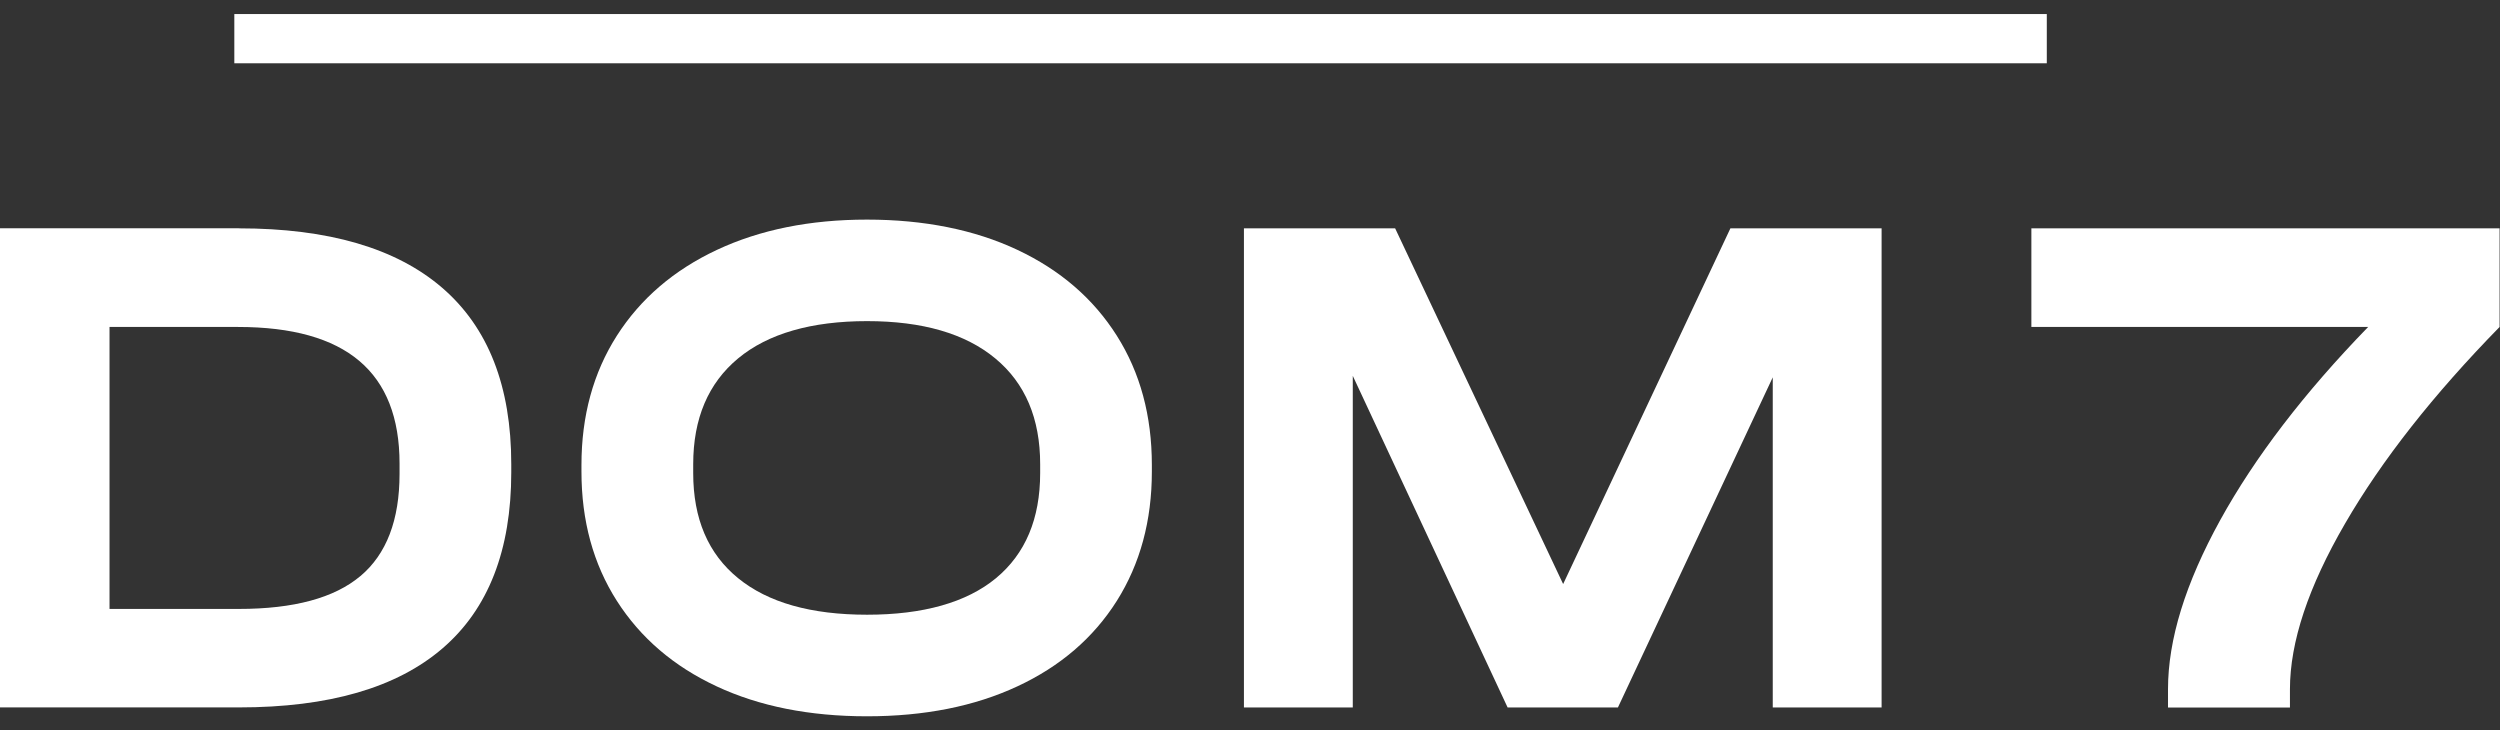
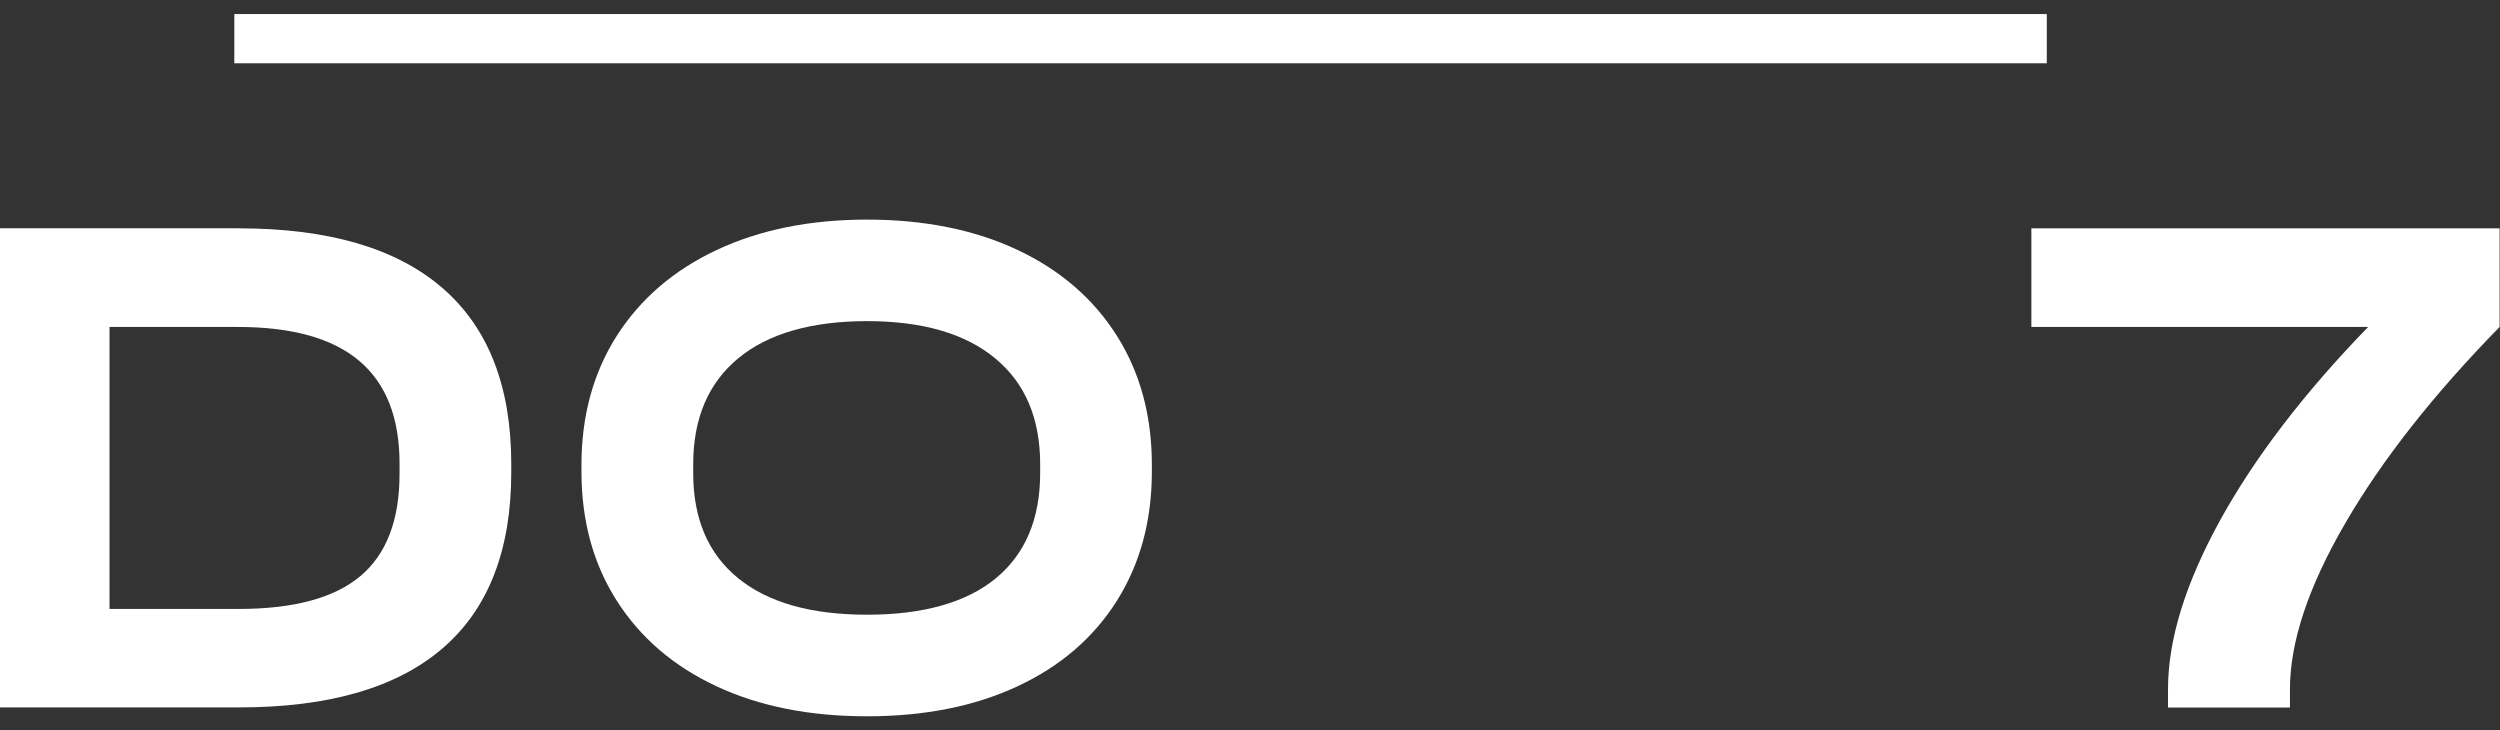
<svg xmlns="http://www.w3.org/2000/svg" width="89" height="26" viewBox="0 0 89 26" fill="none">
  <rect x="0" y="0" width="89" height="26" fill="#333333" stroke="none" />
  <path d="M8.504 8.129C11.692 8.129 14.108 8.835 15.745 10.248C17.384 11.662 18.201 13.755 18.201 16.527V16.812C18.201 19.587 17.386 21.676 15.758 23.078C14.127 24.483 11.71 25.184 8.504 25.184H0V8.127H8.504V8.129ZM12.832 20.508C13.759 19.727 14.224 18.515 14.224 16.867V16.503C14.224 14.875 13.746 13.656 12.793 12.85C11.839 12.043 10.399 11.64 8.475 11.64H3.899V21.678H8.501C10.461 21.678 11.903 21.288 12.83 20.508H12.832Z" fill="white" />
  <path d="M25.511 24.433C23.985 23.723 22.802 22.708 21.96 21.391C21.119 20.073 20.7 18.539 20.7 16.788V16.554C20.7 14.803 21.121 13.268 21.96 11.951C22.802 10.634 23.988 9.615 25.522 8.896C27.056 8.177 28.838 7.818 30.865 7.818C32.892 7.818 34.696 8.177 36.221 8.896C37.747 9.615 38.926 10.634 39.759 11.951C40.592 13.268 41.006 14.803 41.006 16.554V16.788C41.006 18.539 40.589 20.073 39.759 21.391C38.926 22.708 37.747 23.723 36.221 24.433C34.696 25.145 32.91 25.5 30.865 25.5C28.82 25.5 27.034 25.145 25.509 24.433H25.511ZM35.456 20.584C36.504 19.716 37.03 18.469 37.03 16.839V16.527C37.03 14.899 36.498 13.641 35.43 12.758C34.365 11.875 32.842 11.432 30.867 11.432C28.892 11.432 27.343 11.875 26.278 12.758C25.213 13.641 24.678 14.899 24.678 16.527V16.839C24.678 18.469 25.211 19.716 26.278 20.584C27.343 21.452 28.873 21.884 30.867 21.884C32.862 21.884 34.407 21.45 35.456 20.584Z" fill="white" />
-   <path d="M66.985 25.186H63.11V13.433L57.598 25.186H53.671L48.159 13.38V25.186H44.284V8.129H49.667L55.648 20.792L61.602 8.129H66.985V25.186Z" fill="white" />
  <path d="M88.985 8.129V11.64C86.627 14.051 84.794 16.38 83.486 18.636C82.177 20.889 81.522 22.857 81.522 24.538V25.189H77.181V24.538C77.181 22.769 77.801 20.764 79.039 18.517C80.277 16.273 82.033 13.981 84.306 11.64H72.317V8.129H88.985Z" fill="white" />
-   <path d="M72.866 0.5H8.342V2.253H72.866V0.5Z" fill="white" />
+   <path d="M72.866 0.5H8.342V2.253H72.866Z" fill="white" />
</svg>